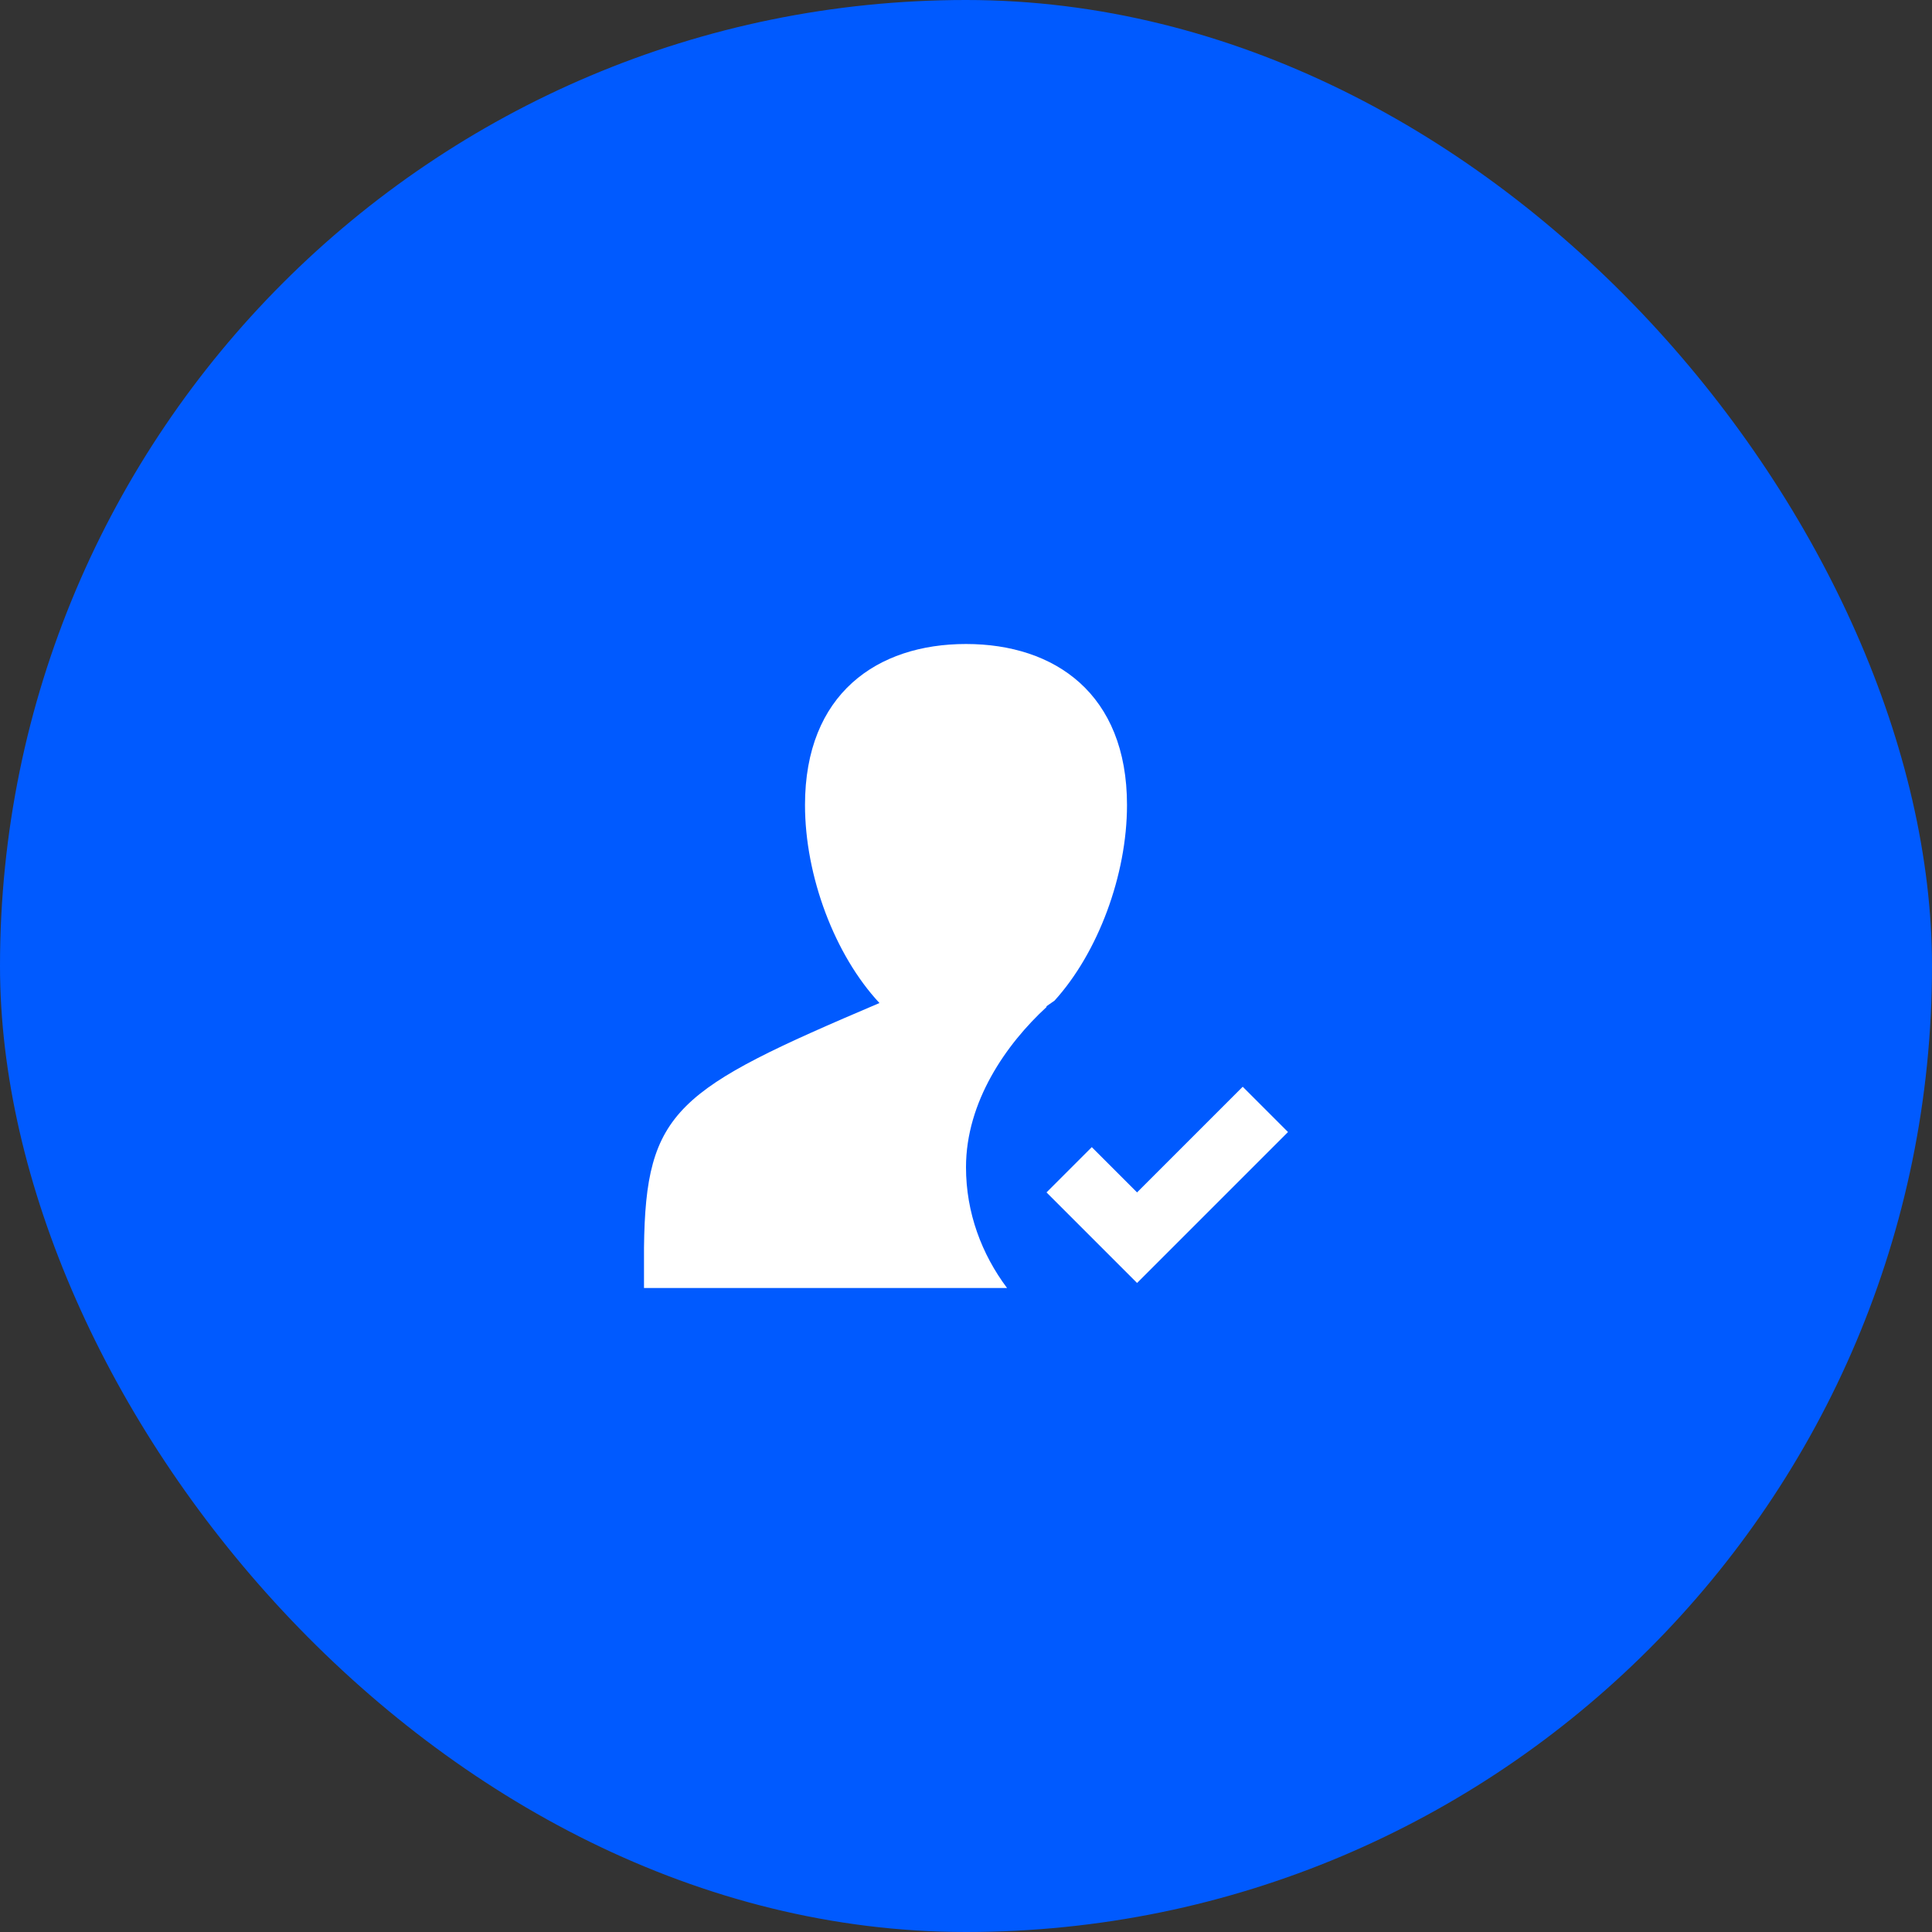
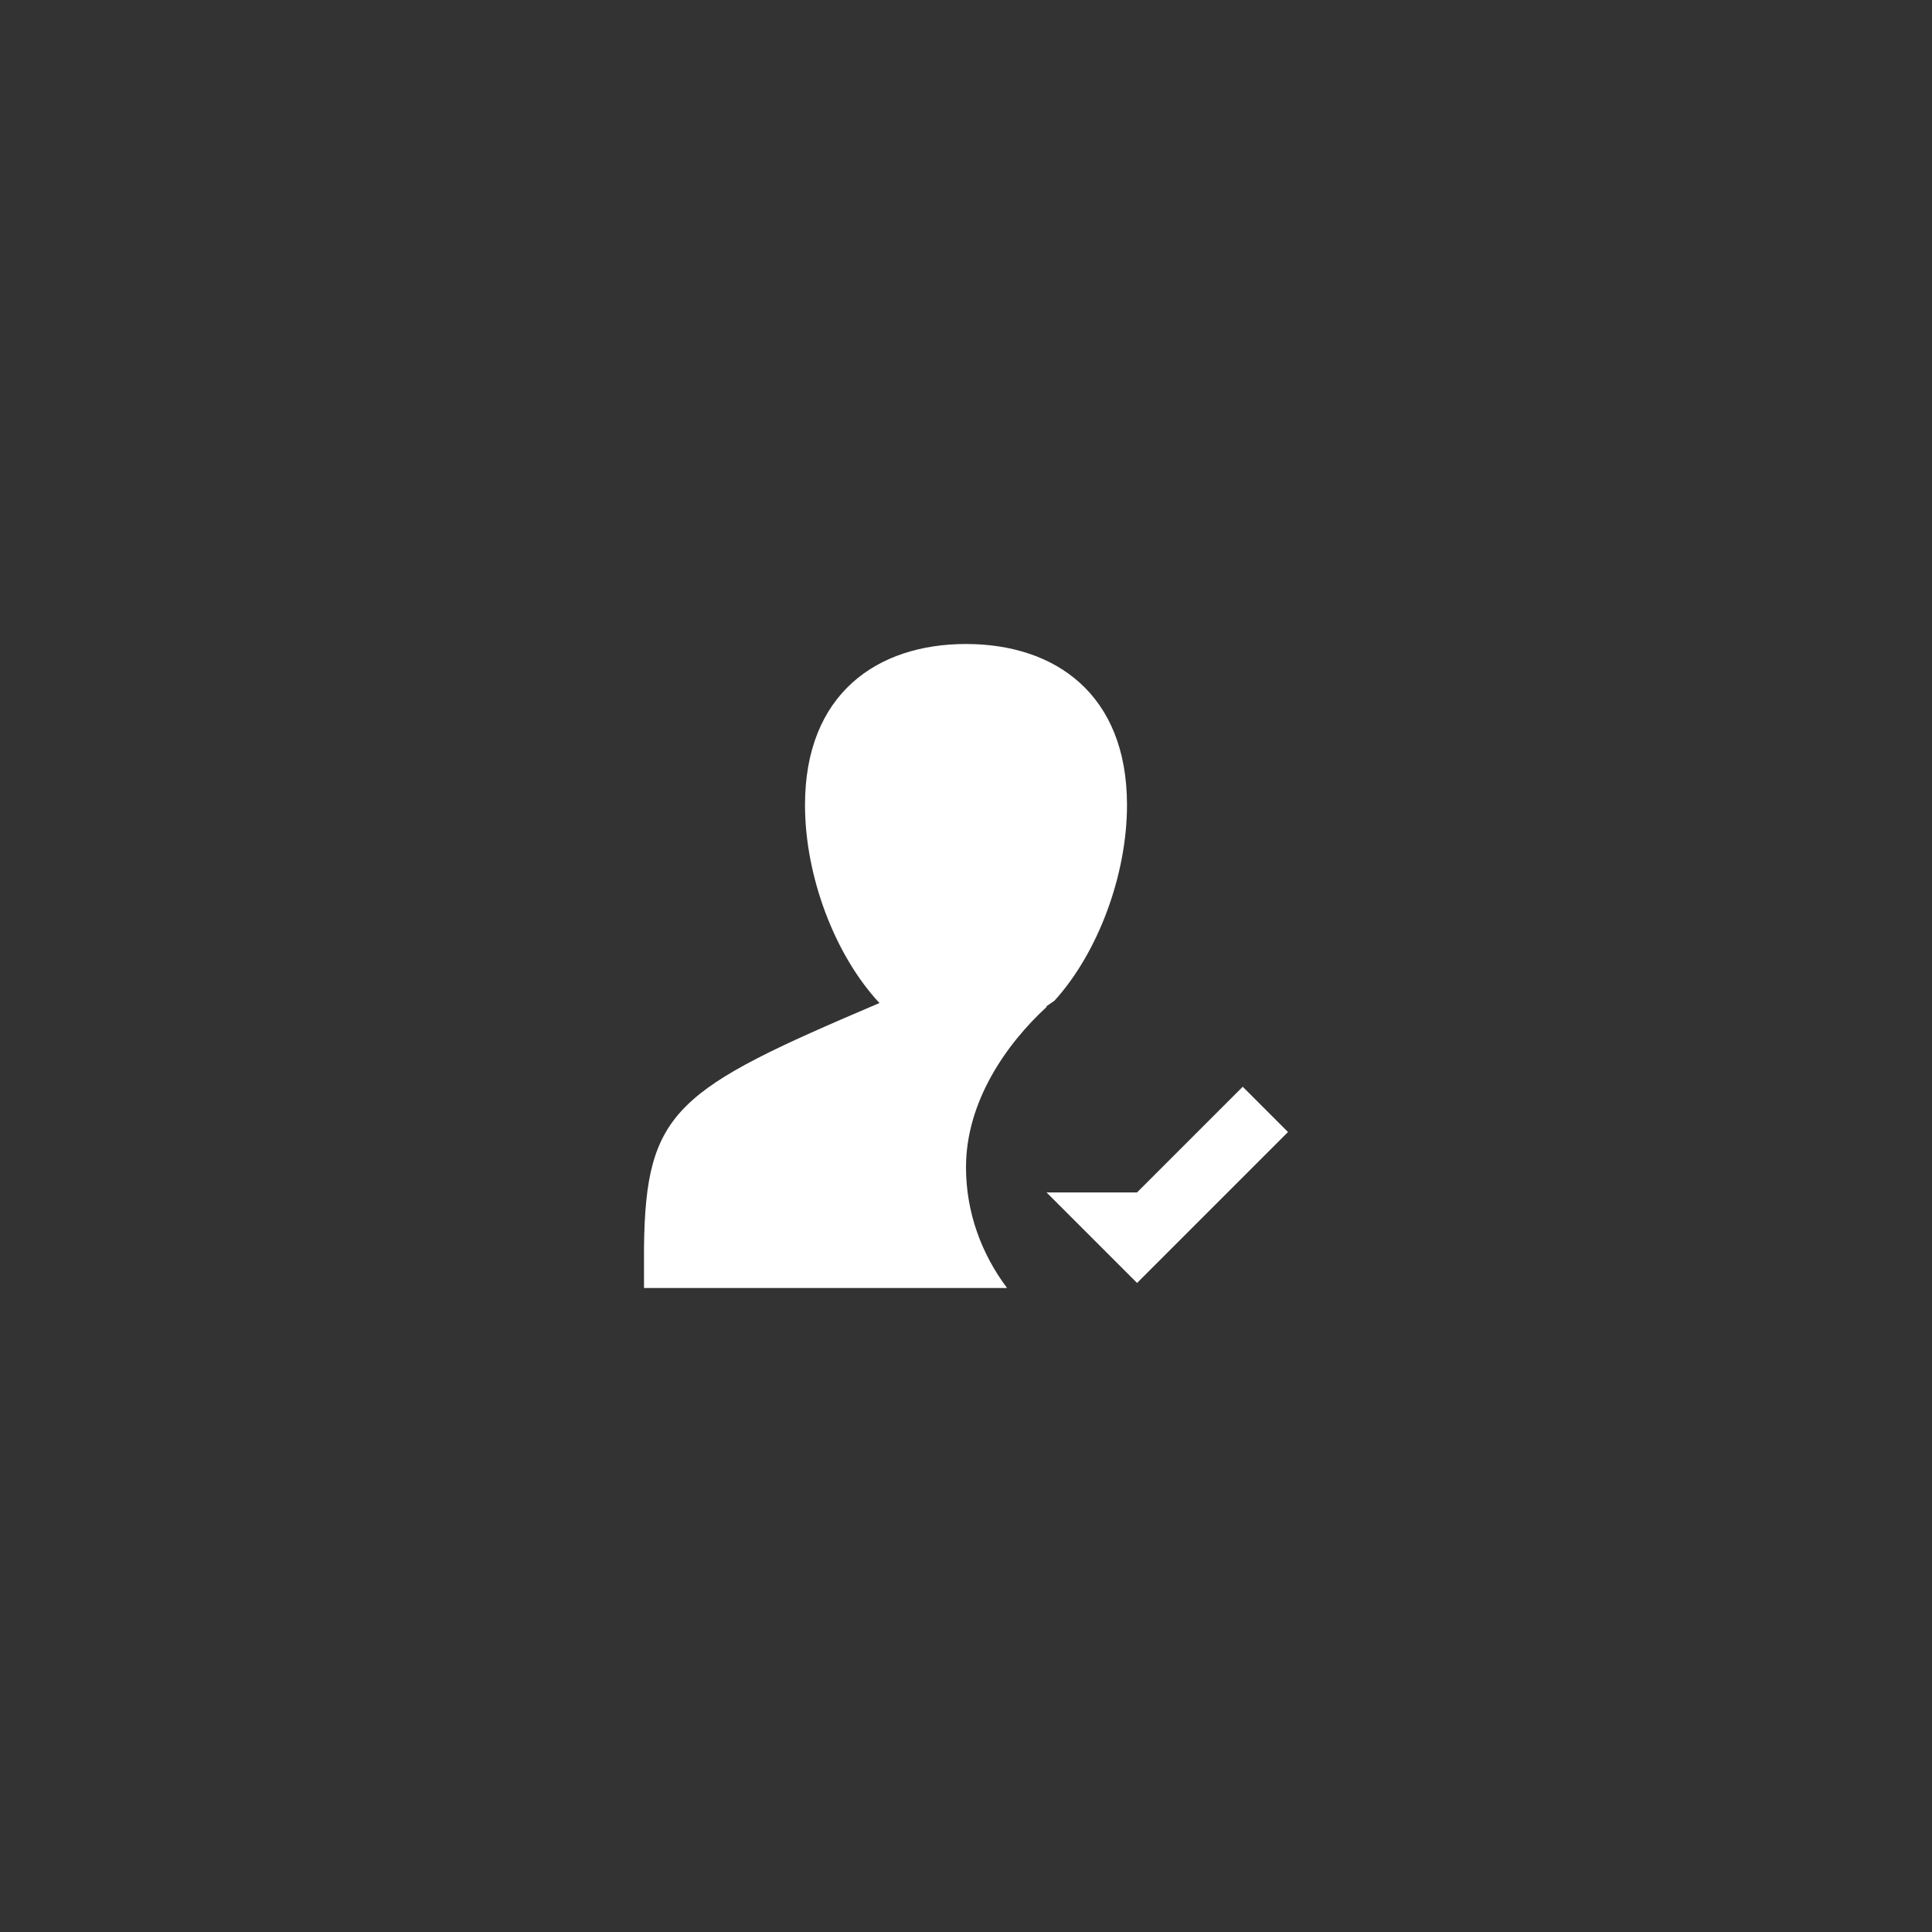
<svg xmlns="http://www.w3.org/2000/svg" width="48" height="48" viewBox="0 0 48 48" fill="none">
  <rect x="0" y="0" width="48" height="48" fill="#333333" stroke="none" />
-   <rect width="48" height="48" rx="24" fill="#005AFF" />
  <path d="M26 25.02V25C26 25 26.14 24.9 26.2 24.86C27.28 23.67 28 21.74 28 20C28 17.24 26.21 16 24 16C21.79 16 20 17.24 20 20C20 21.77 20.74 23.73 21.85 24.92C16.8 27.07 16.04 27.57 16 31V32H25.02C24.39 31.16 24 30.13 24 29C24 27.37 25 25.94 26 25.02Z" fill="white" />
-   <path d="M28.25 31.875L26 29.625L27.125 28.5L28.25 29.625L30.875 27L32 28.125L28.25 31.875Z" fill="white" />
+   <path d="M28.25 31.875L26 29.625L28.25 29.625L30.875 27L32 28.125L28.25 31.875Z" fill="white" />
</svg>